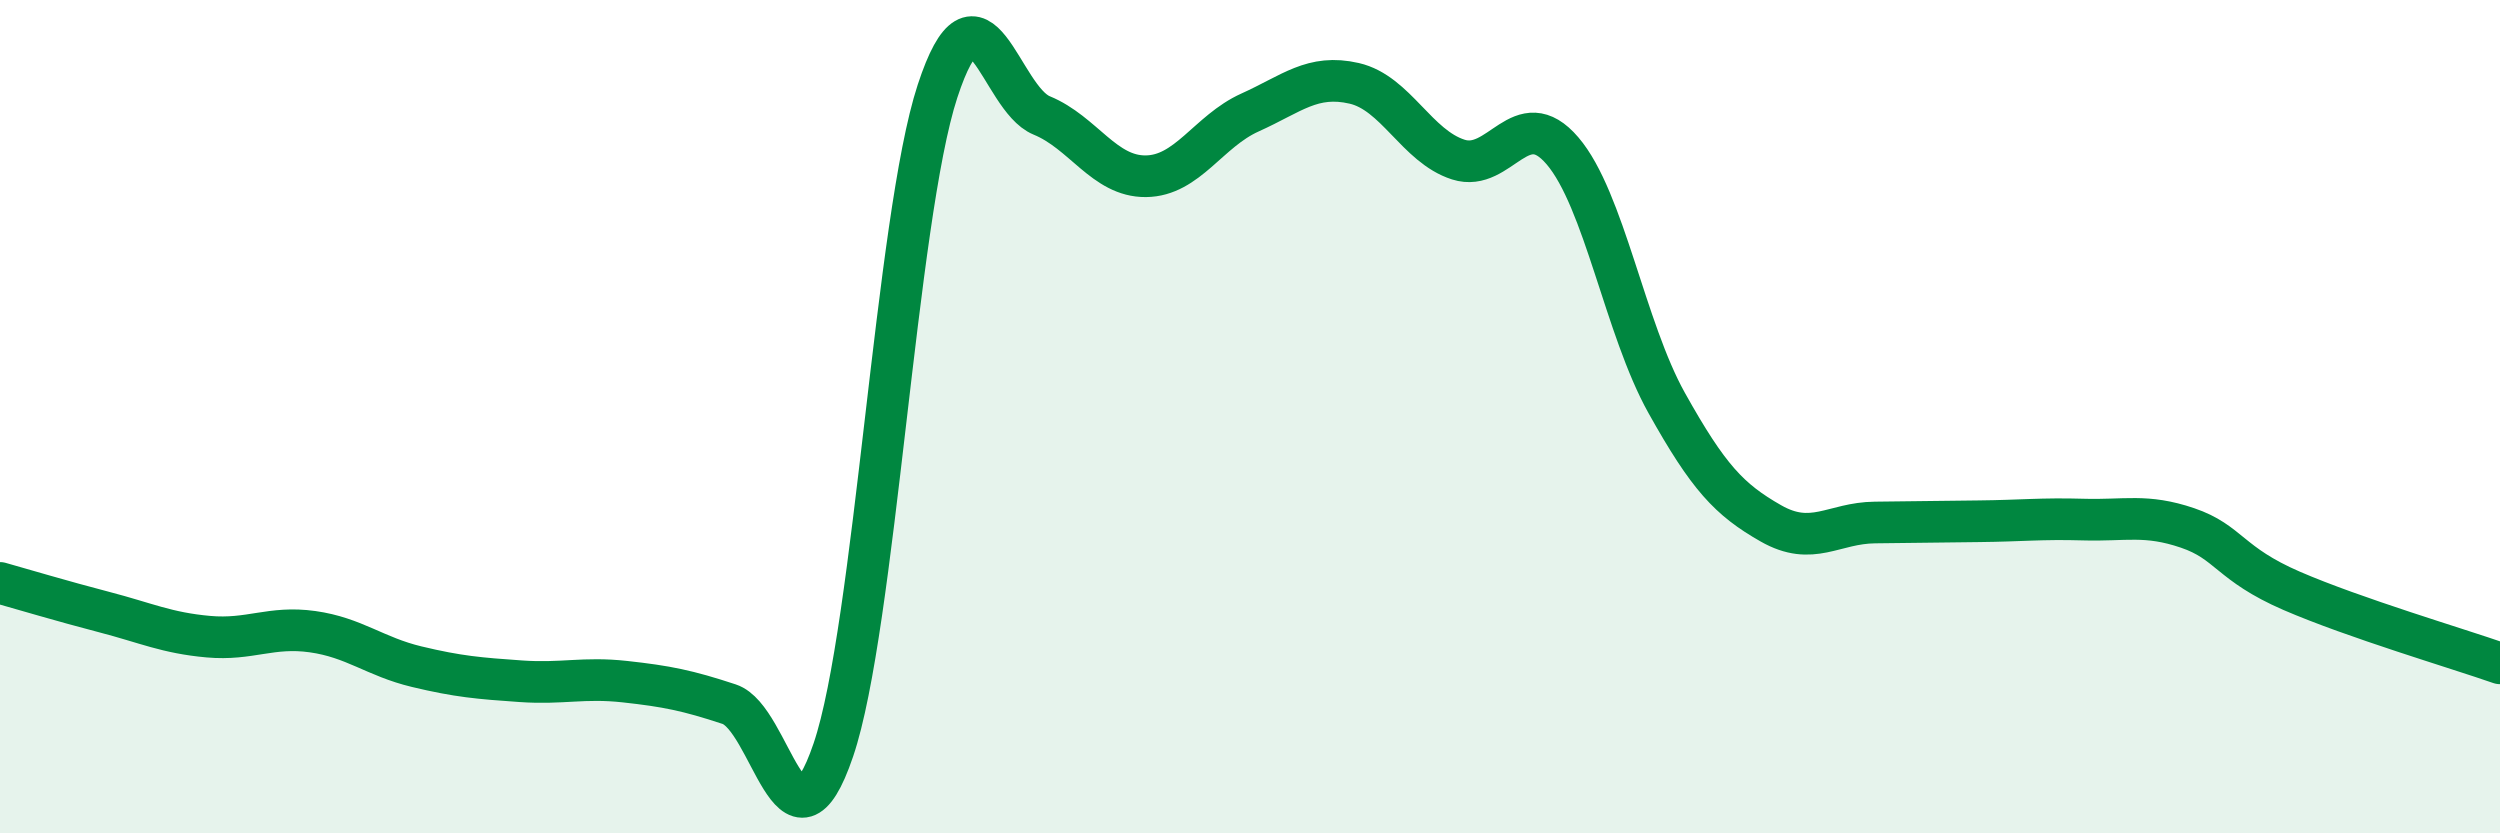
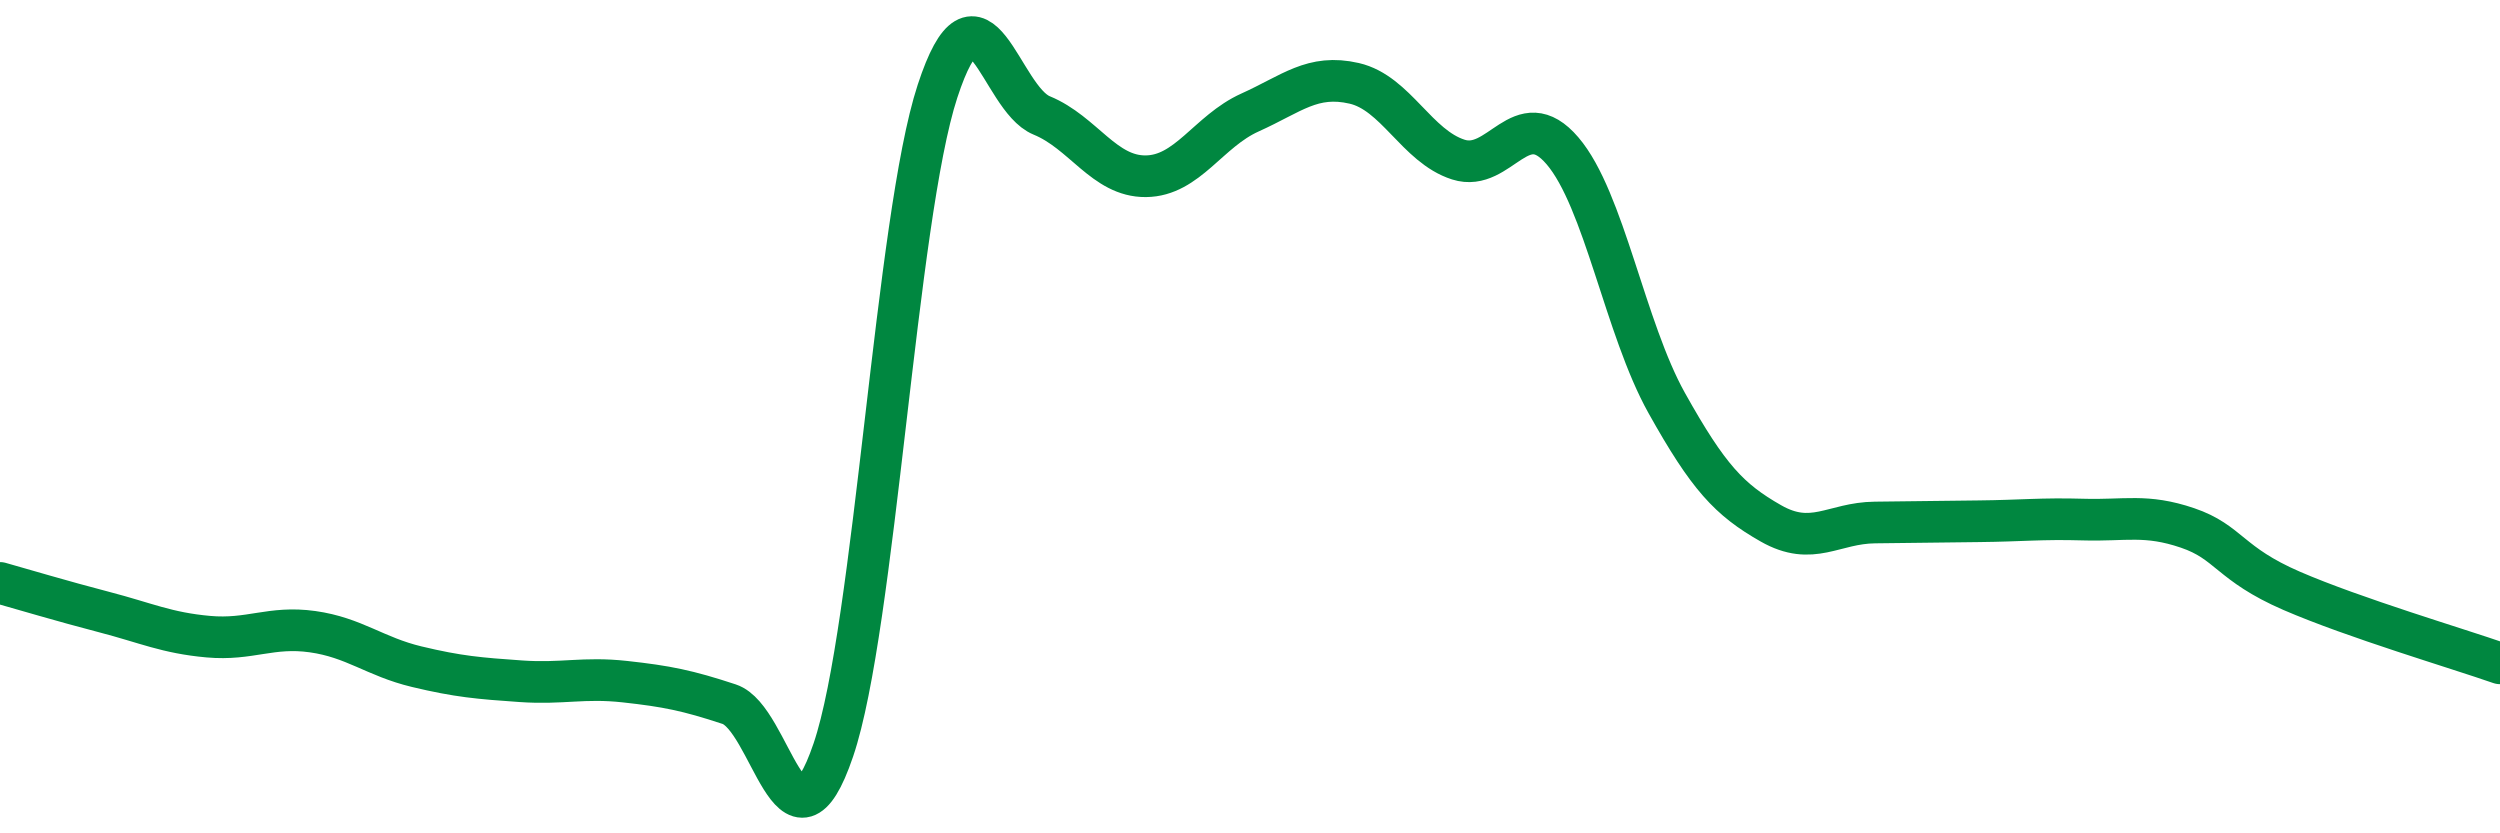
<svg xmlns="http://www.w3.org/2000/svg" width="60" height="20" viewBox="0 0 60 20">
-   <path d="M 0,13.99 C 0.5,14.13 1.5,14.43 2.5,14.69 C 3.5,14.95 4,15.19 5,15.28 C 6,15.37 6.5,15.02 7.5,15.16 C 8.5,15.3 9,15.76 10,16 C 11,16.24 11.5,16.28 12.5,16.35 C 13.5,16.42 14,16.25 15,16.36 C 16,16.47 16.5,16.57 17.5,16.9 C 18.5,17.23 19,20.94 20,18 C 21,15.06 21.5,5.24 22.5,2.19 C 23.5,-0.86 24,2.36 25,2.77 C 26,3.18 26.5,4.24 27.5,4.23 C 28.5,4.22 29,3.15 30,2.7 C 31,2.25 31.5,1.77 32.5,2 C 33.5,2.23 34,3.51 35,3.83 C 36,4.15 36.5,2.45 37.5,3.62 C 38.5,4.79 39,7.88 40,9.67 C 41,11.46 41.5,11.99 42.5,12.56 C 43.5,13.13 44,12.55 45,12.54 C 46,12.53 46.5,12.52 47.5,12.51 C 48.5,12.5 49,12.44 50,12.47 C 51,12.5 51.5,12.33 52.5,12.67 C 53.5,13.01 53.5,13.53 55,14.18 C 56.5,14.83 59,15.57 60,15.92L60 20L0 20Z" fill="#008740" opacity="0.1" stroke-linecap="round" stroke-linejoin="round" />
  <path d="M 0,13.99 C 0.5,14.13 1.5,14.43 2.5,14.69 C 3.5,14.95 4,15.19 5,15.28 C 6,15.37 6.5,15.02 7.5,15.16 C 8.5,15.3 9,15.76 10,16 C 11,16.24 11.5,16.28 12.5,16.35 C 13.5,16.42 14,16.25 15,16.36 C 16,16.47 16.5,16.57 17.5,16.9 C 18.5,17.23 19,20.94 20,18 C 21,15.06 21.5,5.24 22.5,2.19 C 23.5,-0.86 24,2.36 25,2.77 C 26,3.18 26.5,4.24 27.5,4.23 C 28.5,4.22 29,3.15 30,2.7 C 31,2.25 31.5,1.77 32.5,2 C 33.5,2.23 34,3.51 35,3.83 C 36,4.15 36.5,2.45 37.5,3.62 C 38.5,4.79 39,7.88 40,9.67 C 41,11.46 41.5,11.99 42.5,12.56 C 43.5,13.13 44,12.55 45,12.54 C 46,12.53 46.5,12.52 47.5,12.51 C 48.5,12.5 49,12.44 50,12.47 C 51,12.5 51.5,12.33 52.5,12.67 C 53.5,13.01 53.5,13.53 55,14.18 C 56.5,14.83 59,15.57 60,15.92" stroke="#008740" stroke-width="1" fill="none" stroke-linecap="round" stroke-linejoin="round" />
</svg>